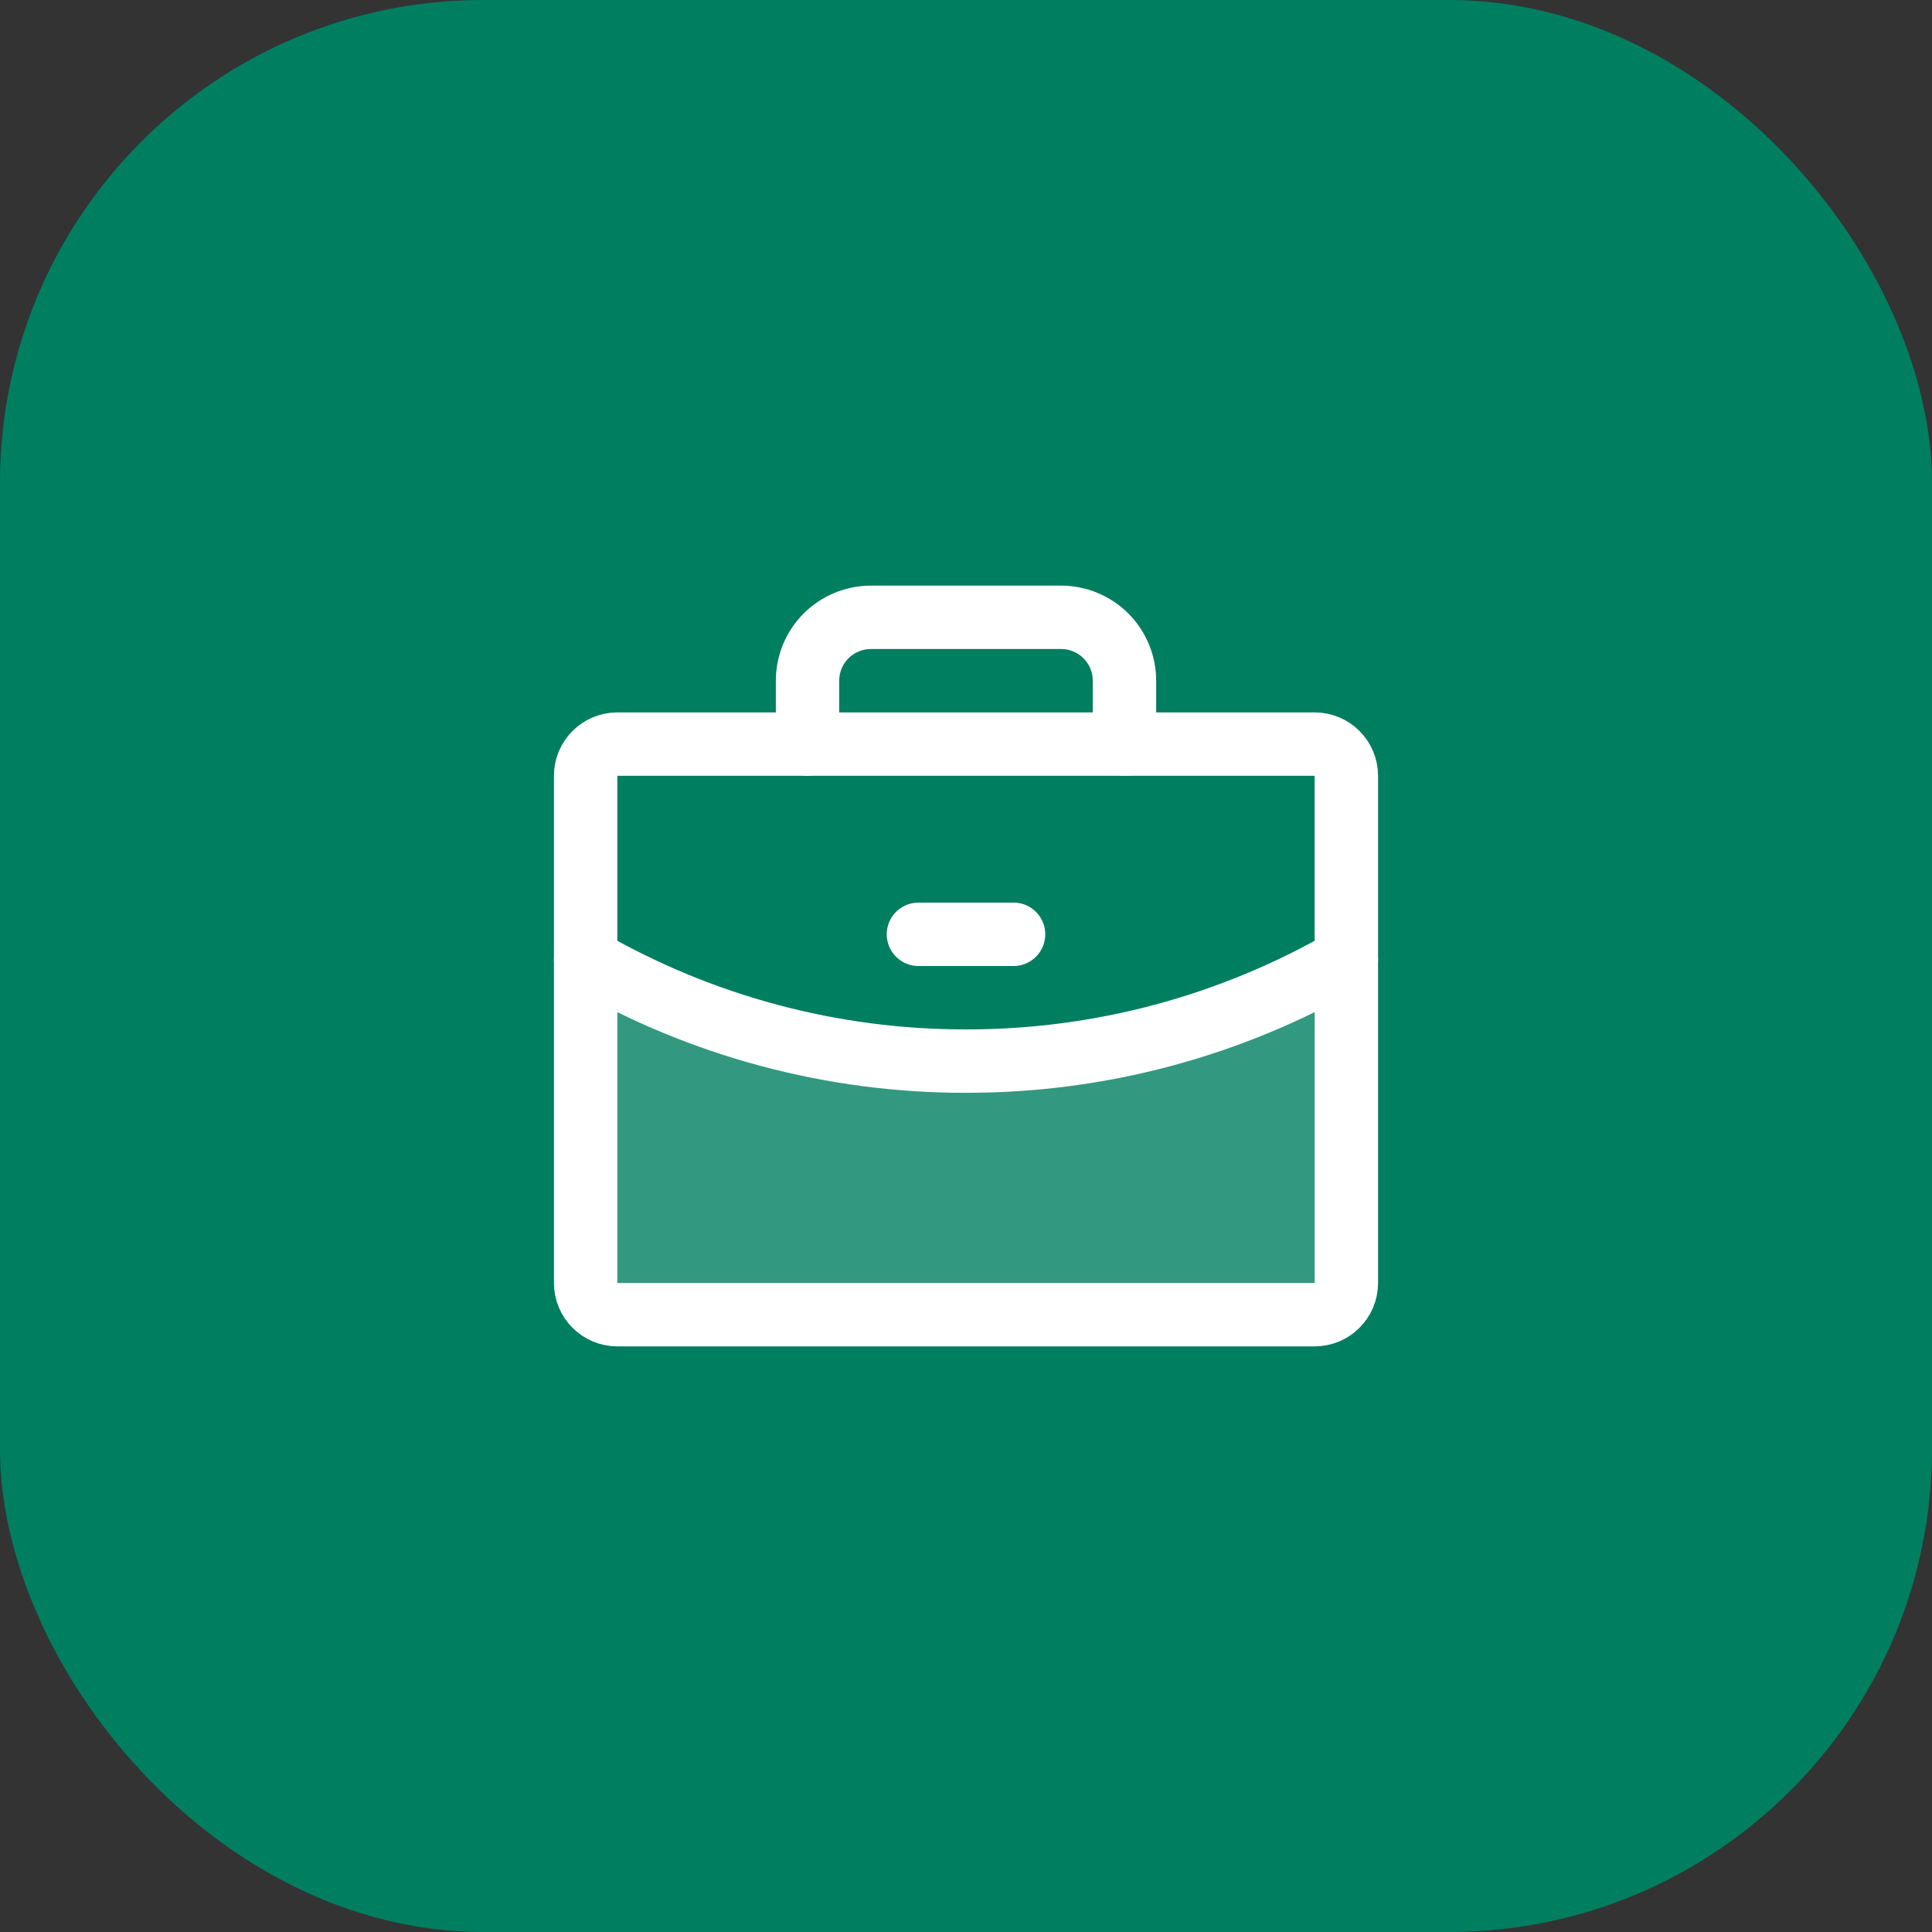
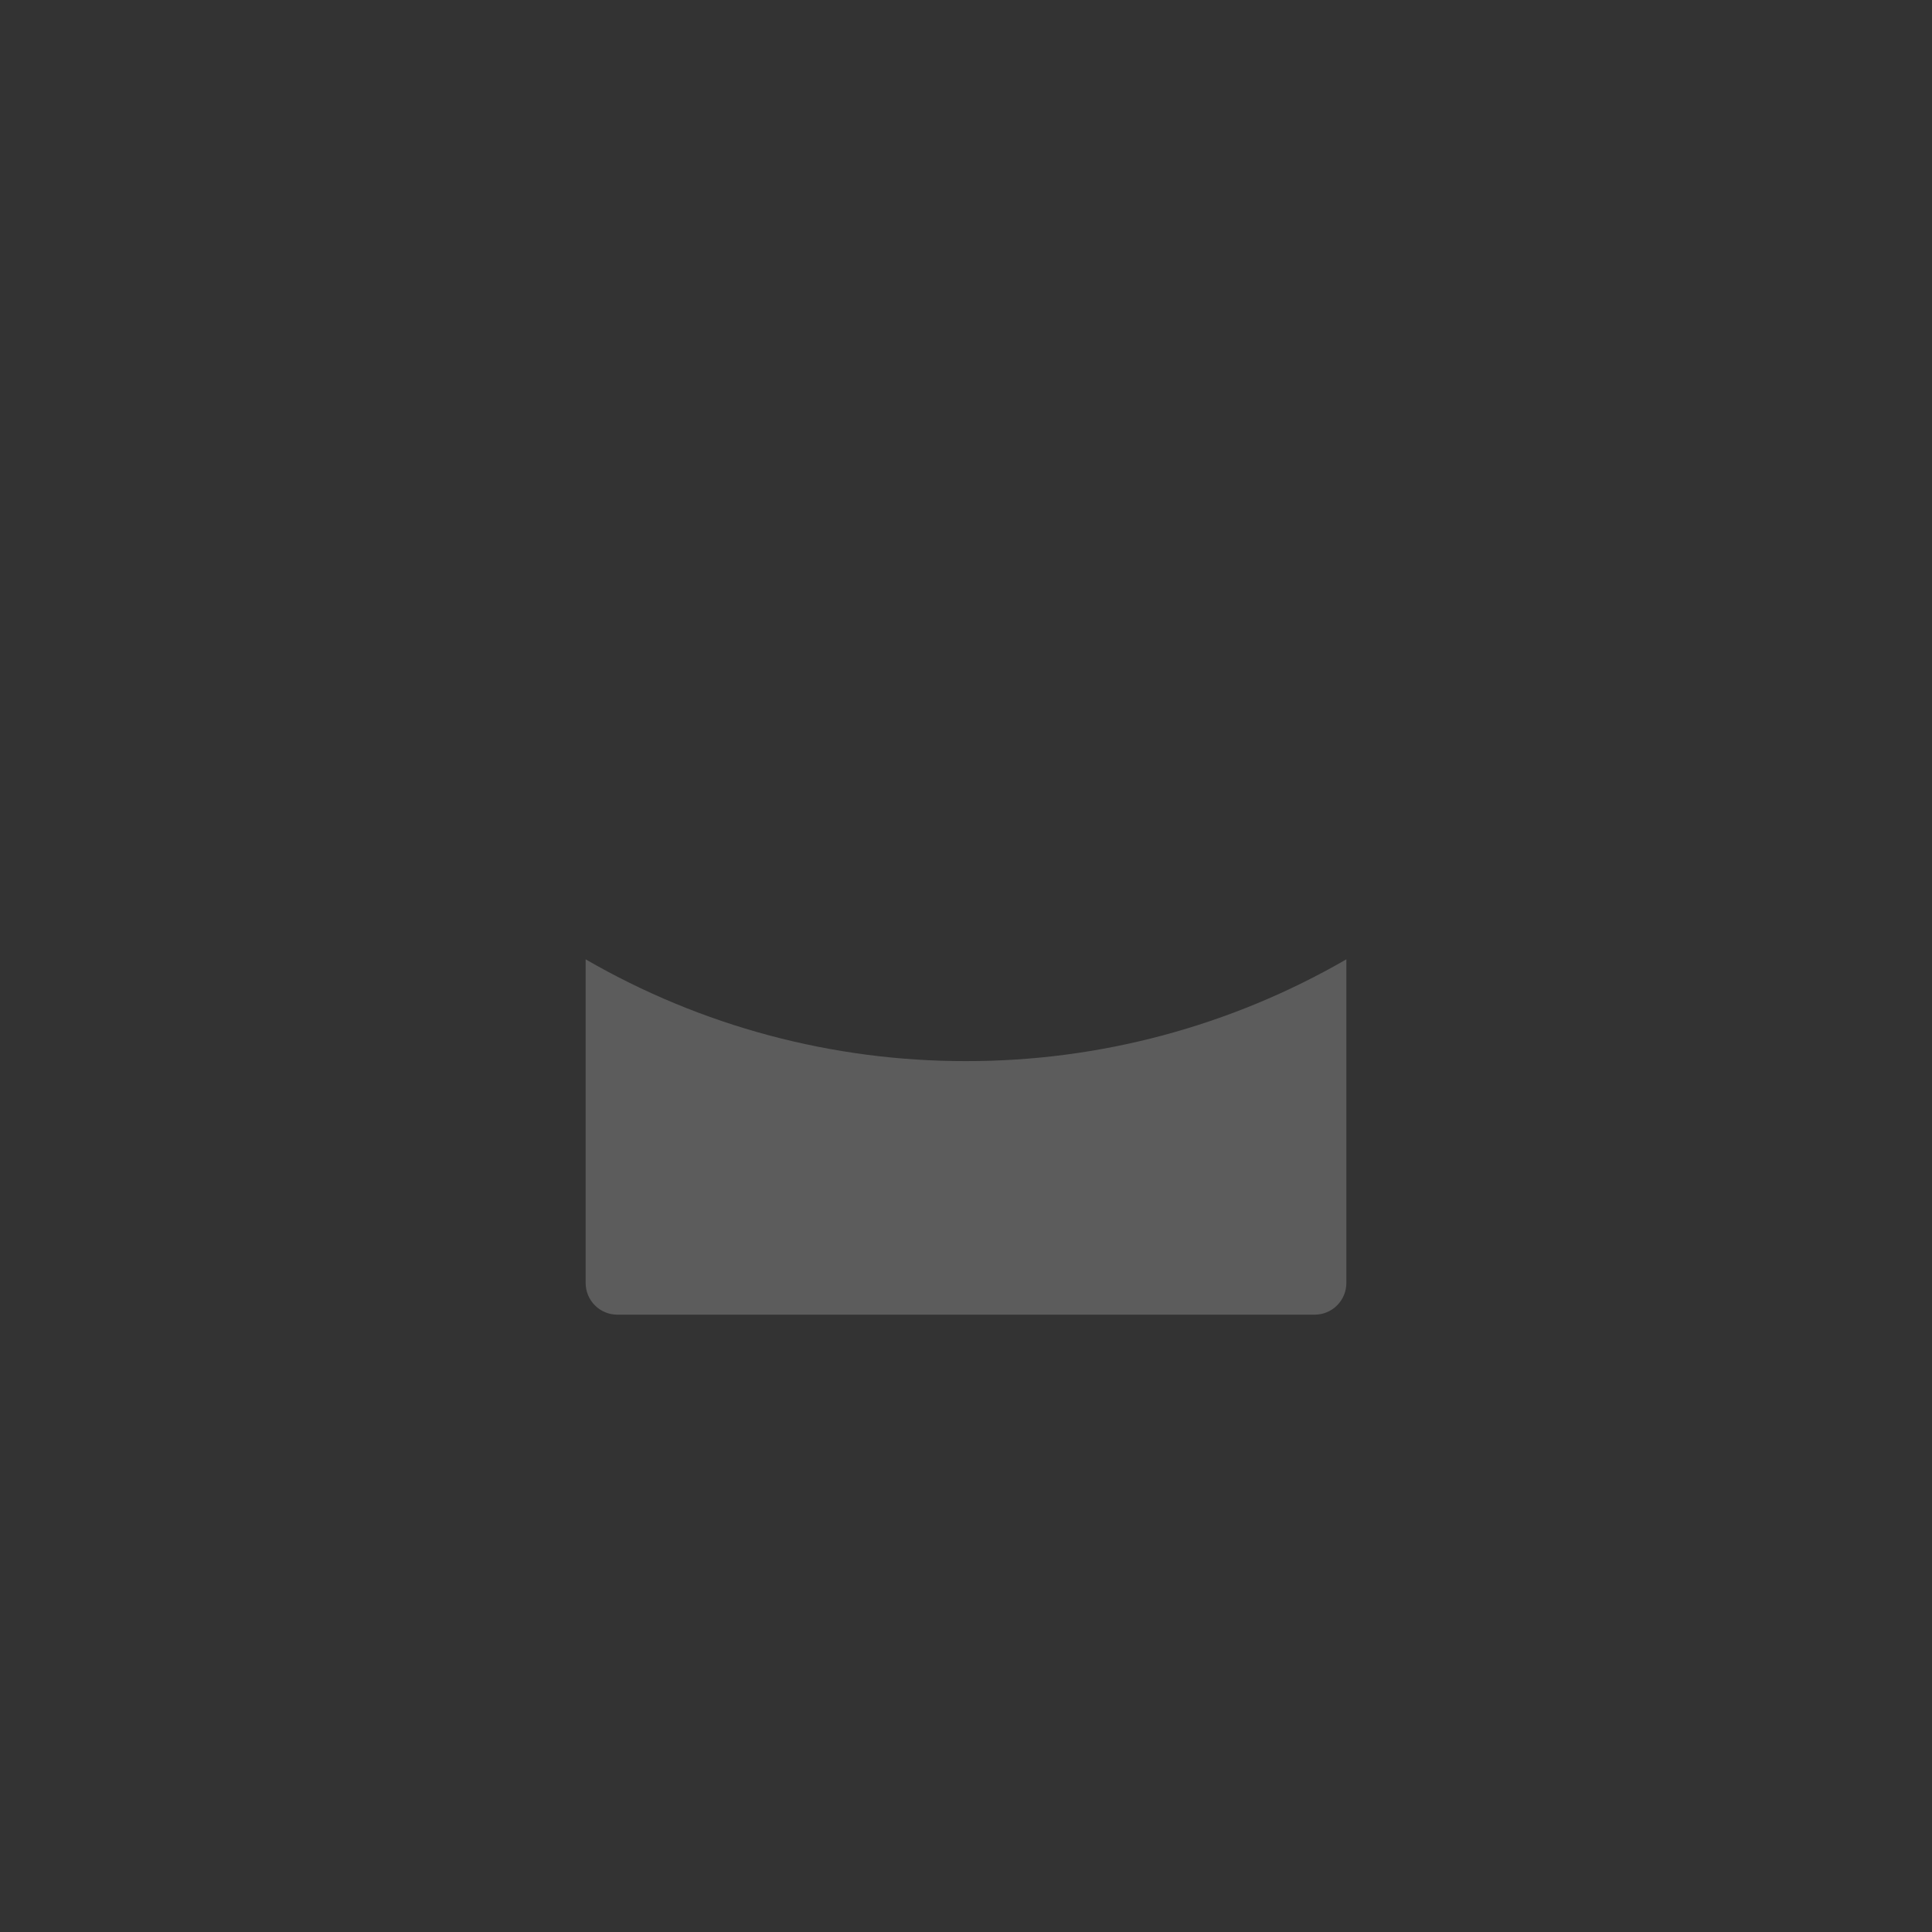
<svg xmlns="http://www.w3.org/2000/svg" width="80" height="80" viewBox="0 0 80 80" fill="none">
  <rect x="0" y="0" width="80" height="80" fill="#333333" stroke="none" />
-   <rect width="80" height="80" rx="20" fill="#007E60" />
  <path opacity="0.2" d="M39.999 43.938C34.469 43.946 29.036 42.493 24.25 39.724V53.125C24.25 53.297 24.284 53.468 24.35 53.627C24.416 53.786 24.512 53.931 24.634 54.053C24.756 54.175 24.901 54.272 25.06 54.338C25.22 54.404 25.39 54.438 25.562 54.438H54.438C54.61 54.438 54.781 54.404 54.94 54.338C55.099 54.272 55.244 54.175 55.366 54.053C55.487 53.931 55.584 53.786 55.65 53.627C55.716 53.468 55.75 53.297 55.75 53.125V39.723C50.963 42.492 45.529 43.946 39.999 43.938Z" fill="white" />
-   <path d="M54.438 30.812H25.562C24.838 30.812 24.25 31.4 24.25 32.125V53.125C24.25 53.85 24.838 54.438 25.562 54.438H54.438C55.162 54.438 55.75 53.85 55.75 53.125V32.125C55.75 31.4 55.162 30.812 54.438 30.812Z" stroke="white" stroke-width="2.625" stroke-linecap="round" stroke-linejoin="round" />
-   <path d="M46.562 30.812V28.188C46.562 27.491 46.286 26.824 45.794 26.331C45.301 25.839 44.634 25.562 43.938 25.562H36.062C35.366 25.562 34.699 25.839 34.206 26.331C33.714 26.824 33.438 27.491 33.438 28.188V30.812" stroke="white" stroke-width="2.625" stroke-linecap="round" stroke-linejoin="round" />
-   <path d="M55.75 39.723C50.963 42.492 45.529 43.946 39.999 43.938C34.47 43.946 29.036 42.492 24.25 39.724" stroke="white" stroke-width="2.625" stroke-linecap="round" stroke-linejoin="round" />
-   <path d="M38.031 38.688H41.969" stroke="white" stroke-width="2.625" stroke-linecap="round" stroke-linejoin="round" />
</svg>